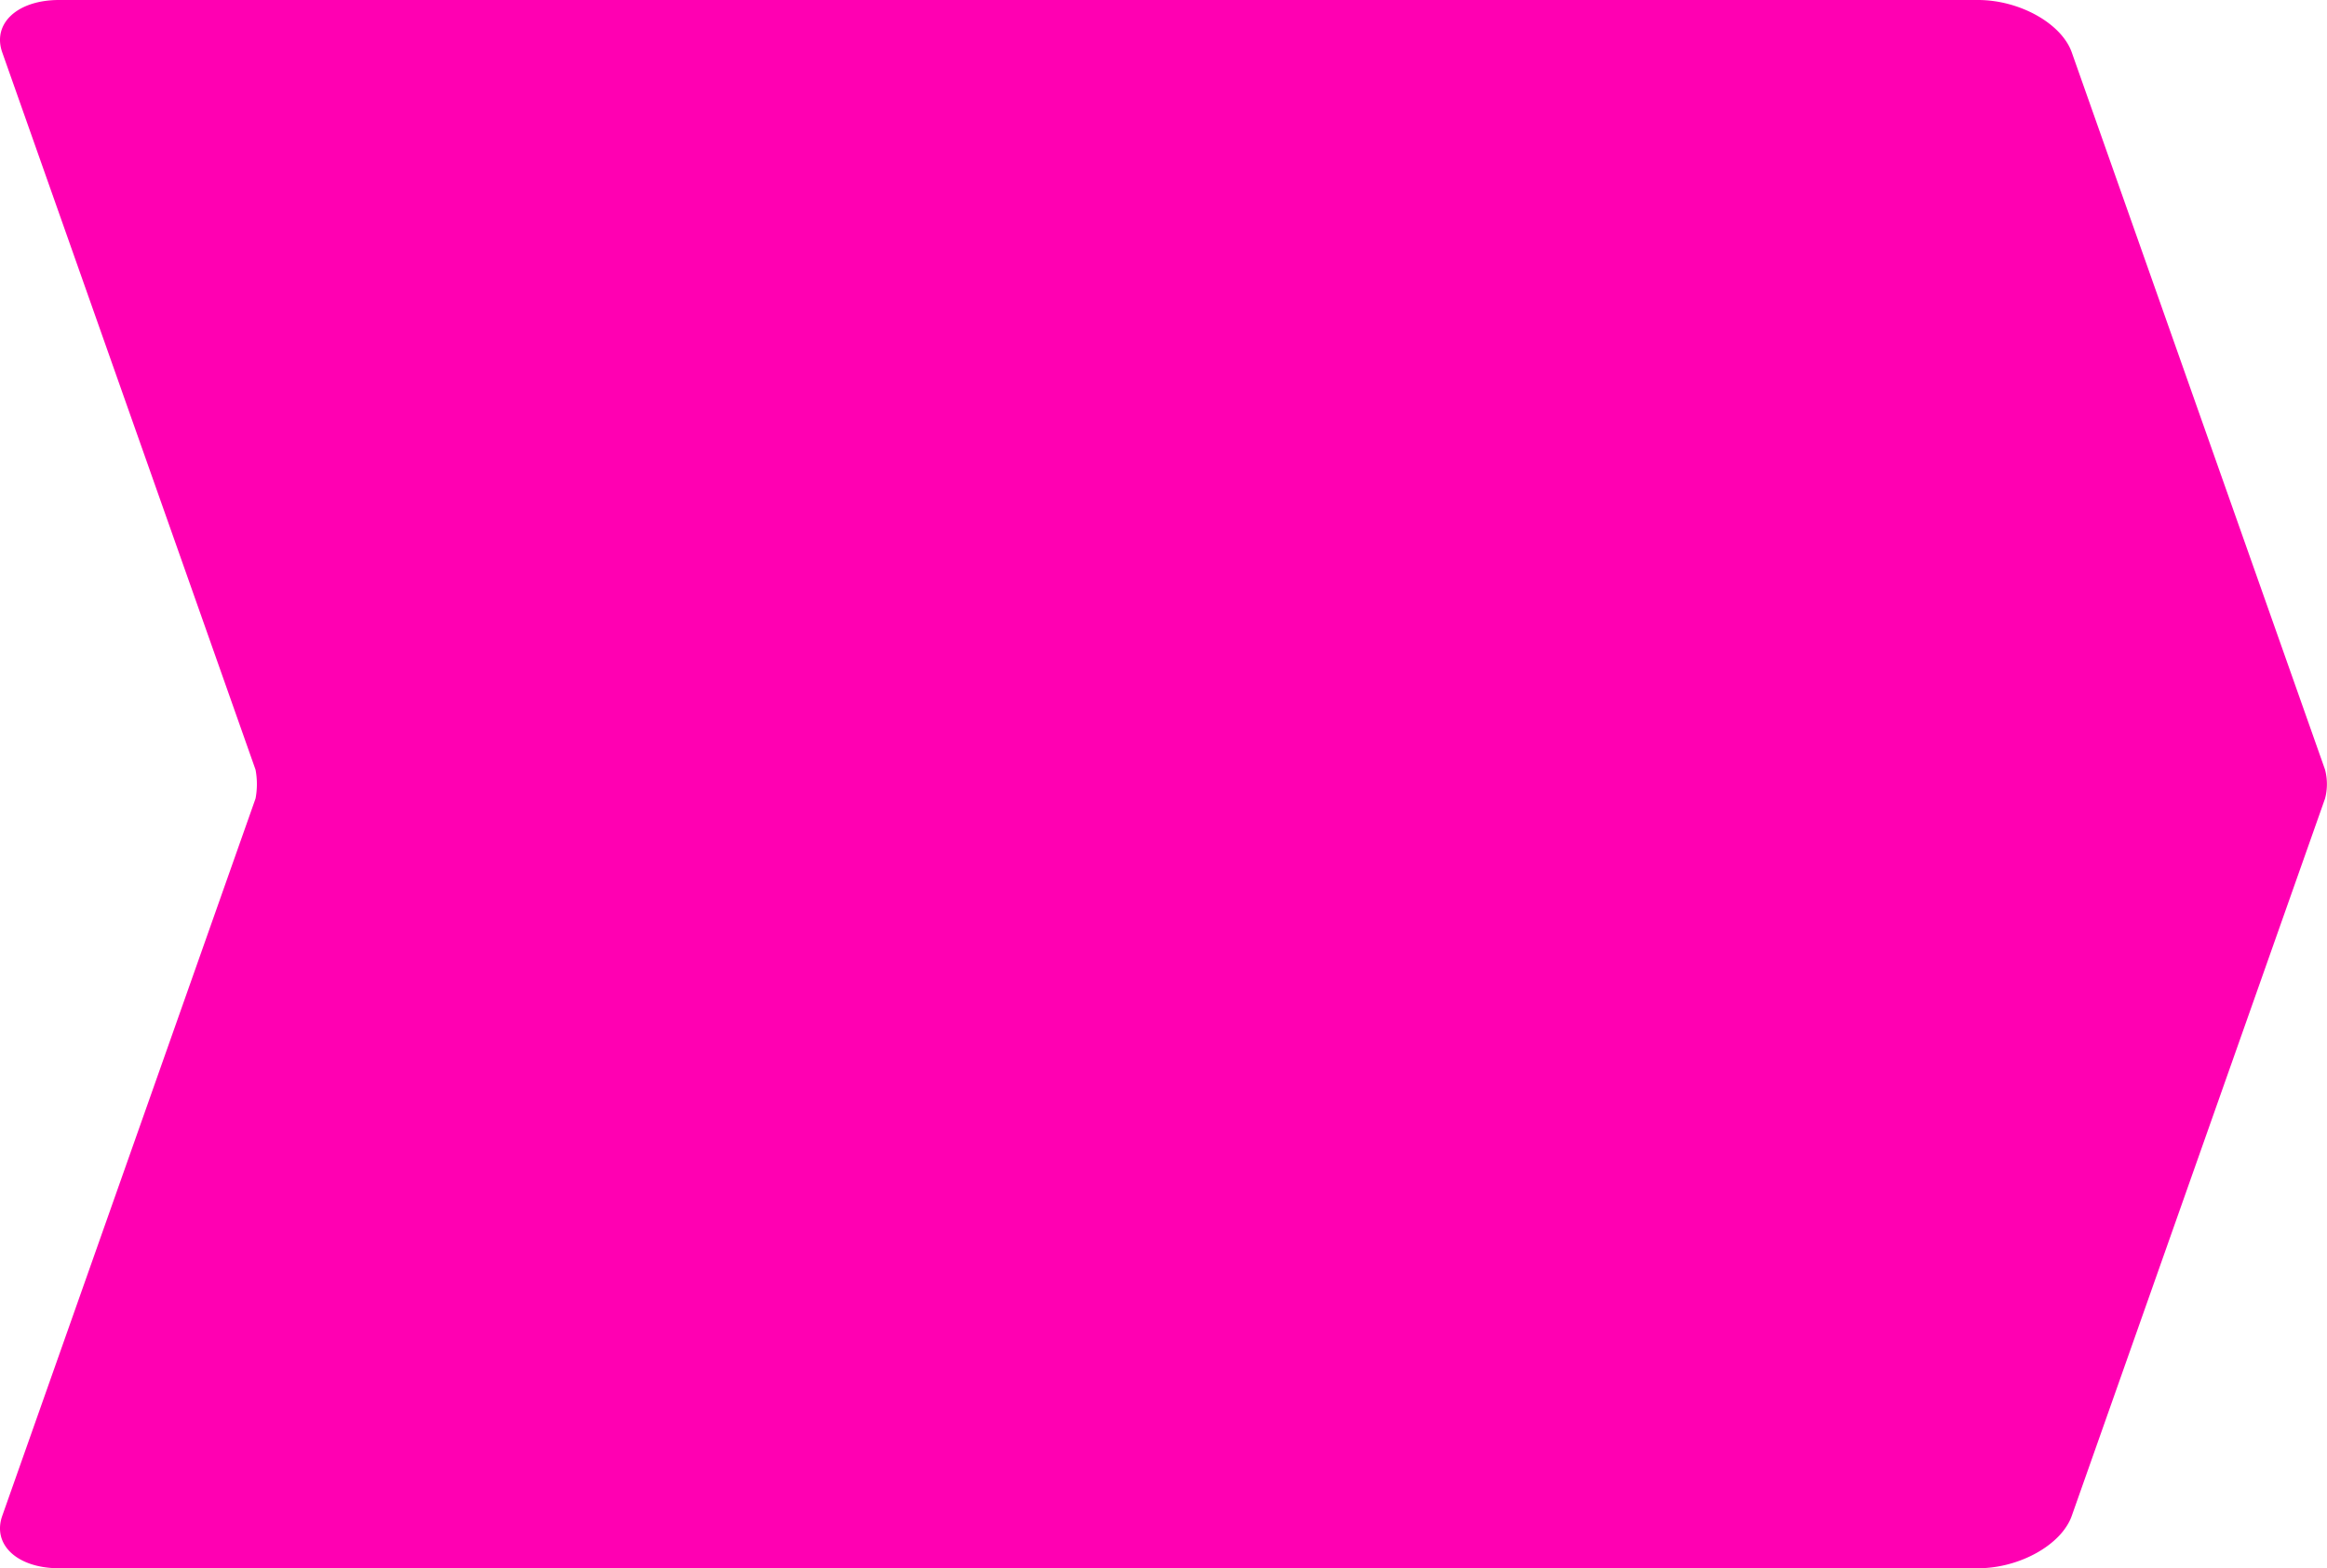
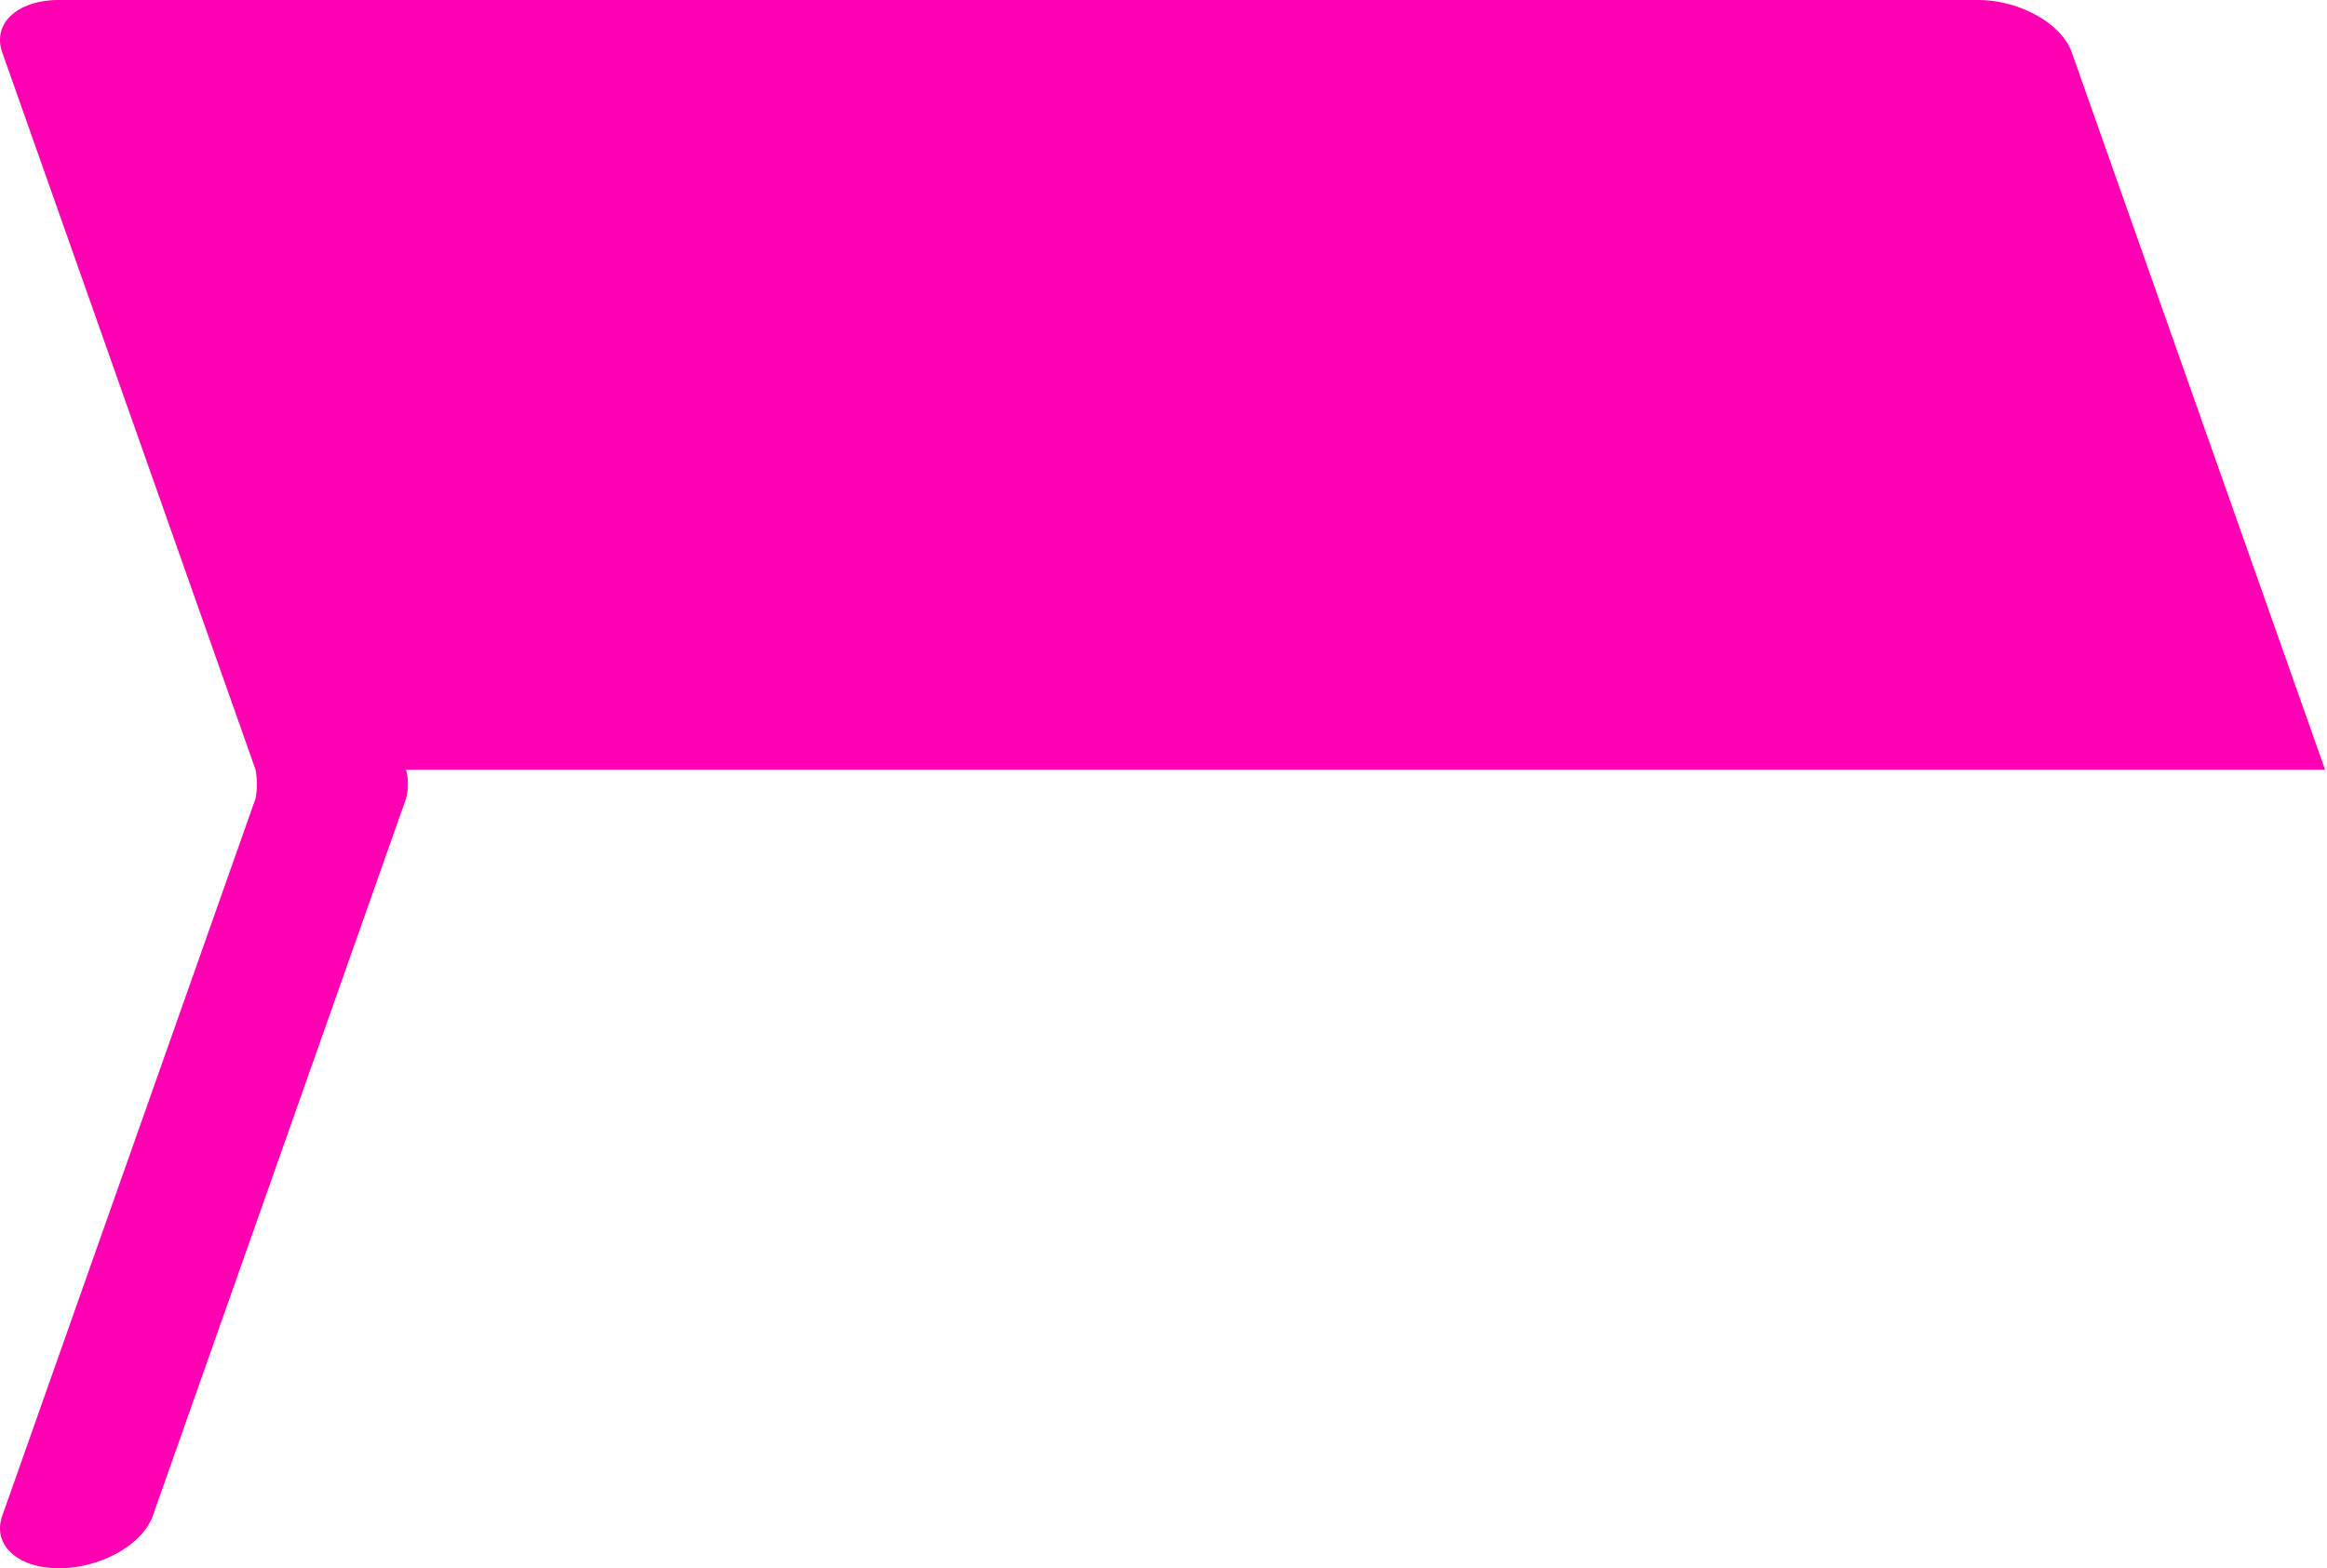
<svg xmlns="http://www.w3.org/2000/svg" width="192.684" height="129.891" viewBox="0 0 192.684 129.891">
  <defs>
    <style>.a{fill:#ff00b2;}</style>
  </defs>
-   <path class="a" d="M399.217,151.448,378.244,92.039c-.845-2.4-4.323-4.342-7.763-4.342H211.58c-3.441,0-5.545,1.944-4.7,4.342l20.973,59.409a6.462,6.462,0,0,1,0,2.387l-20.973,59.41c-.845,2.4,1.259,4.342,4.7,4.342h158.9c3.44,0,6.918-1.944,7.763-4.342l20.973-59.41a4.724,4.724,0,0,0,0-2.387Z" transform="translate(-206.693 -87.697)" />
+   <path class="a" d="M399.217,151.448,378.244,92.039c-.845-2.4-4.323-4.342-7.763-4.342H211.58c-3.441,0-5.545,1.944-4.7,4.342l20.973,59.409a6.462,6.462,0,0,1,0,2.387l-20.973,59.41c-.845,2.4,1.259,4.342,4.7,4.342c3.44,0,6.918-1.944,7.763-4.342l20.973-59.41a4.724,4.724,0,0,0,0-2.387Z" transform="translate(-206.693 -87.697)" />
</svg>